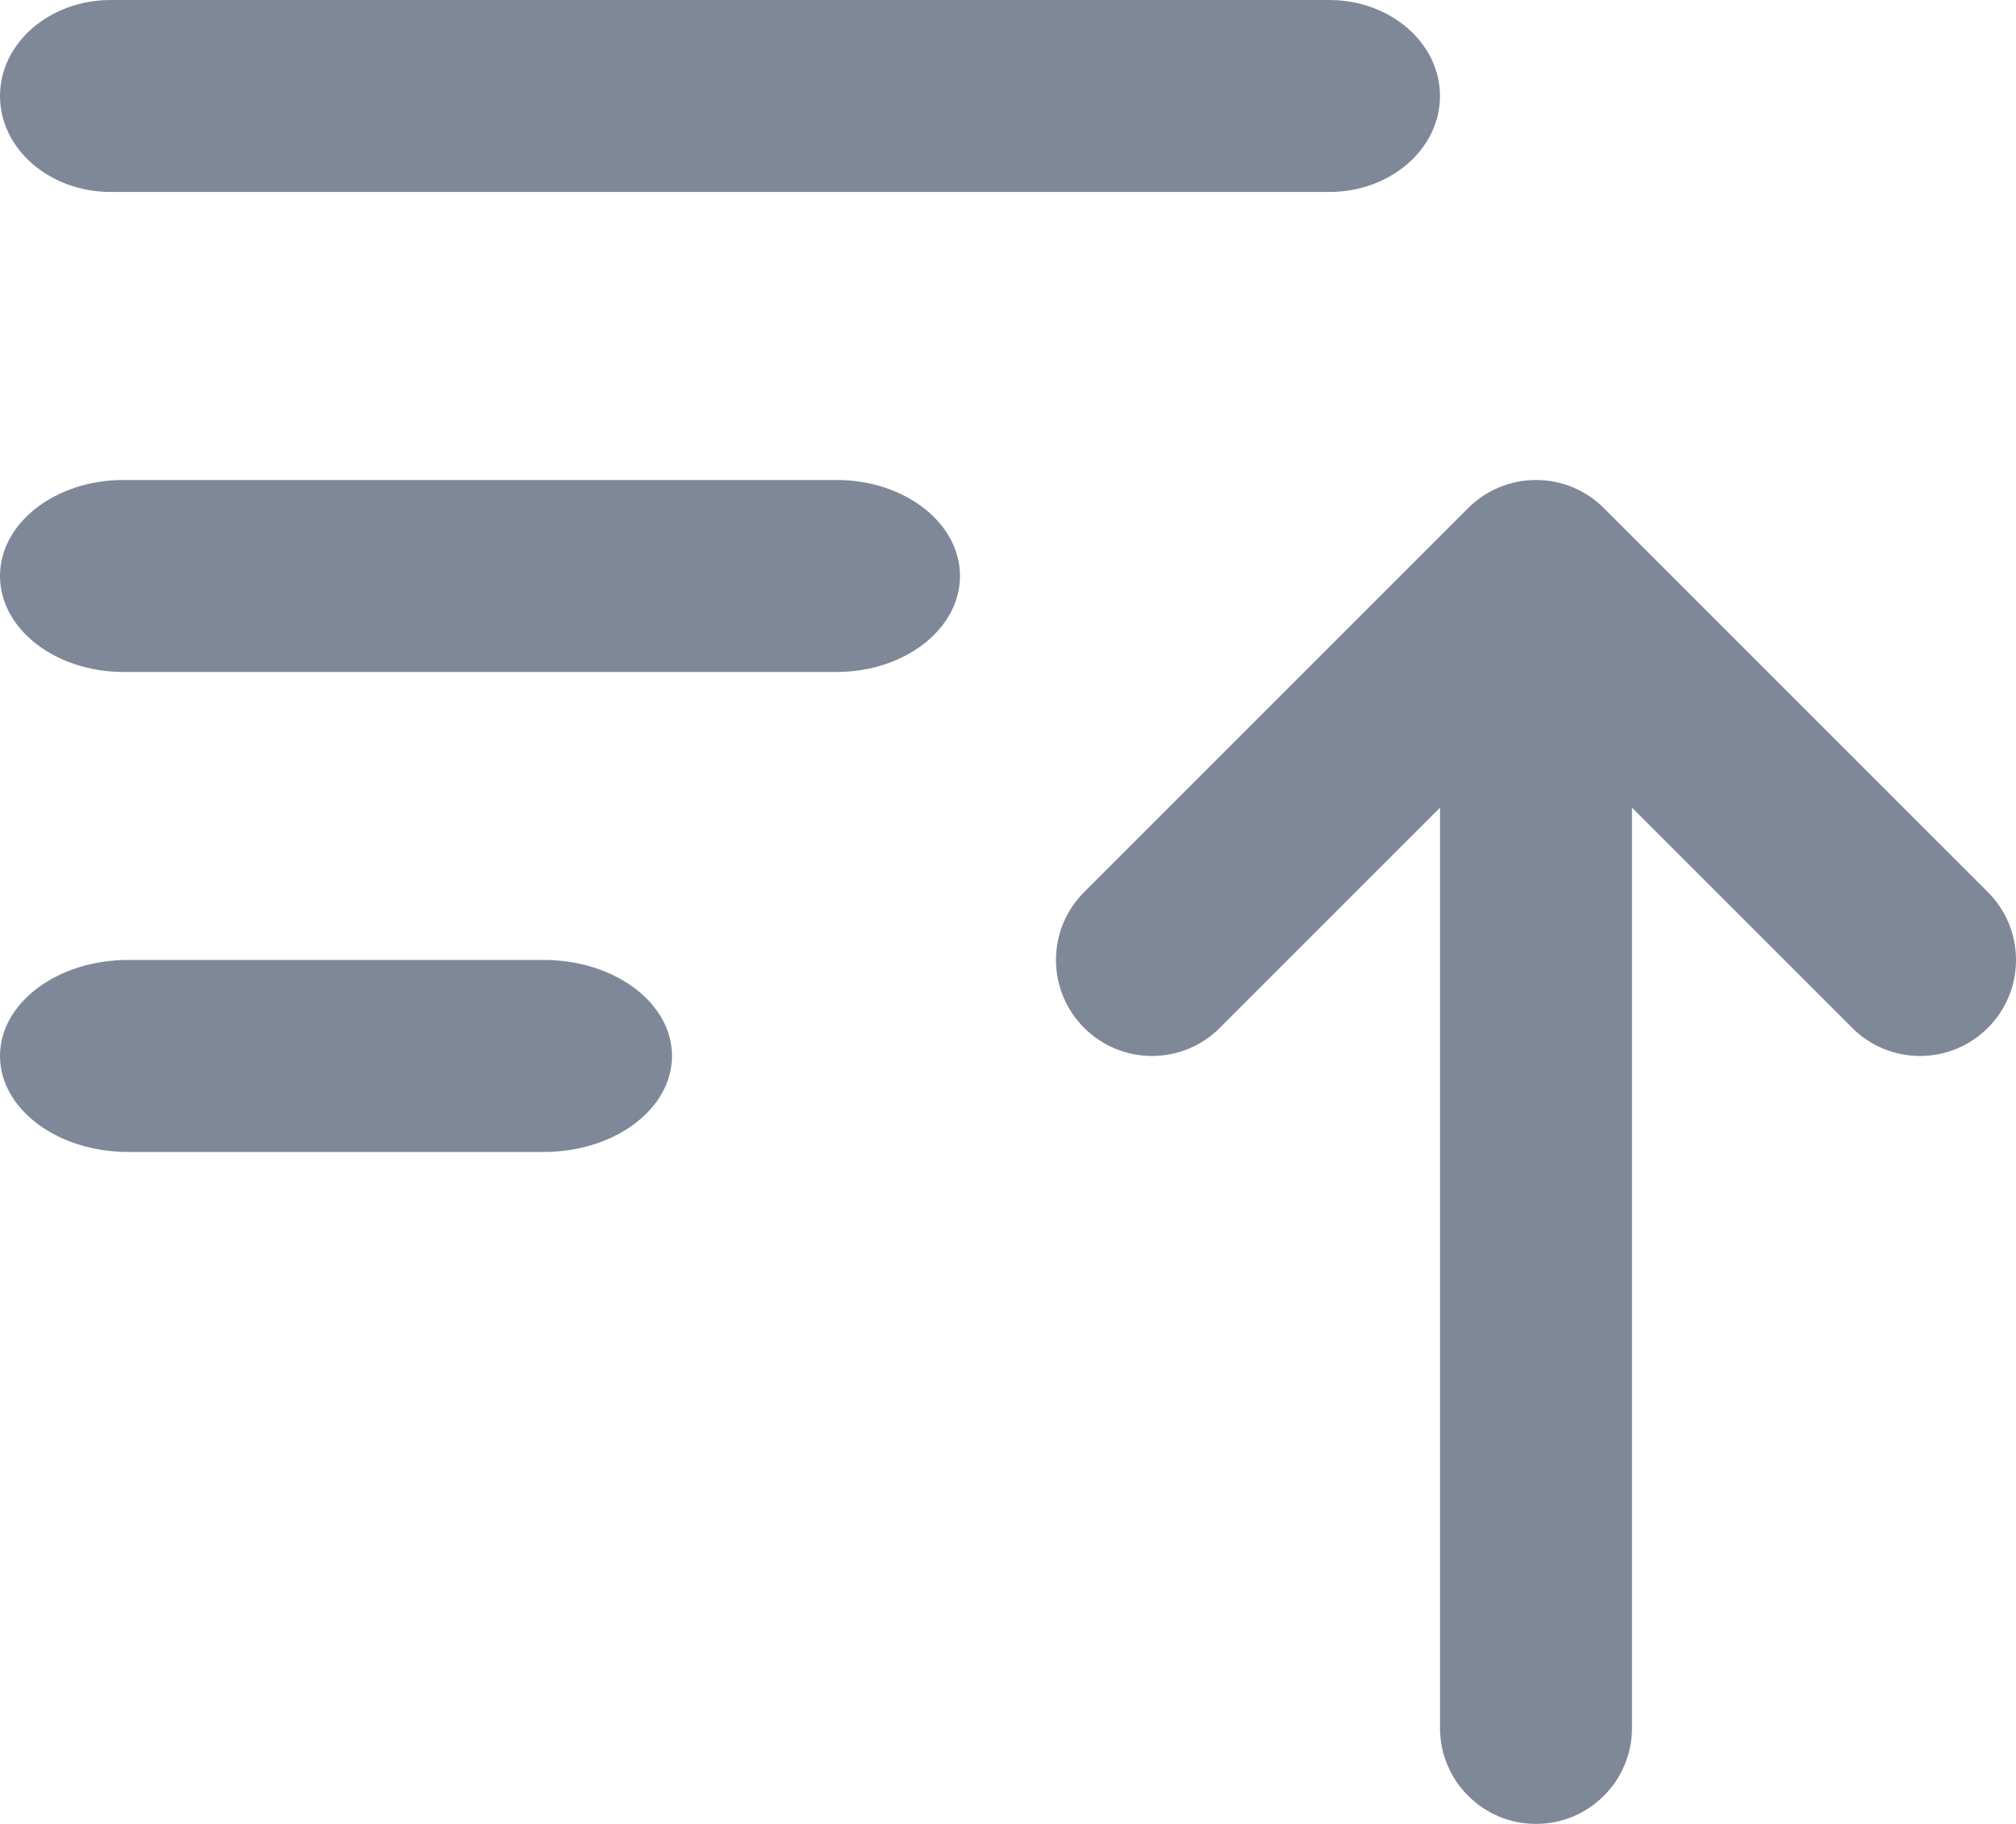
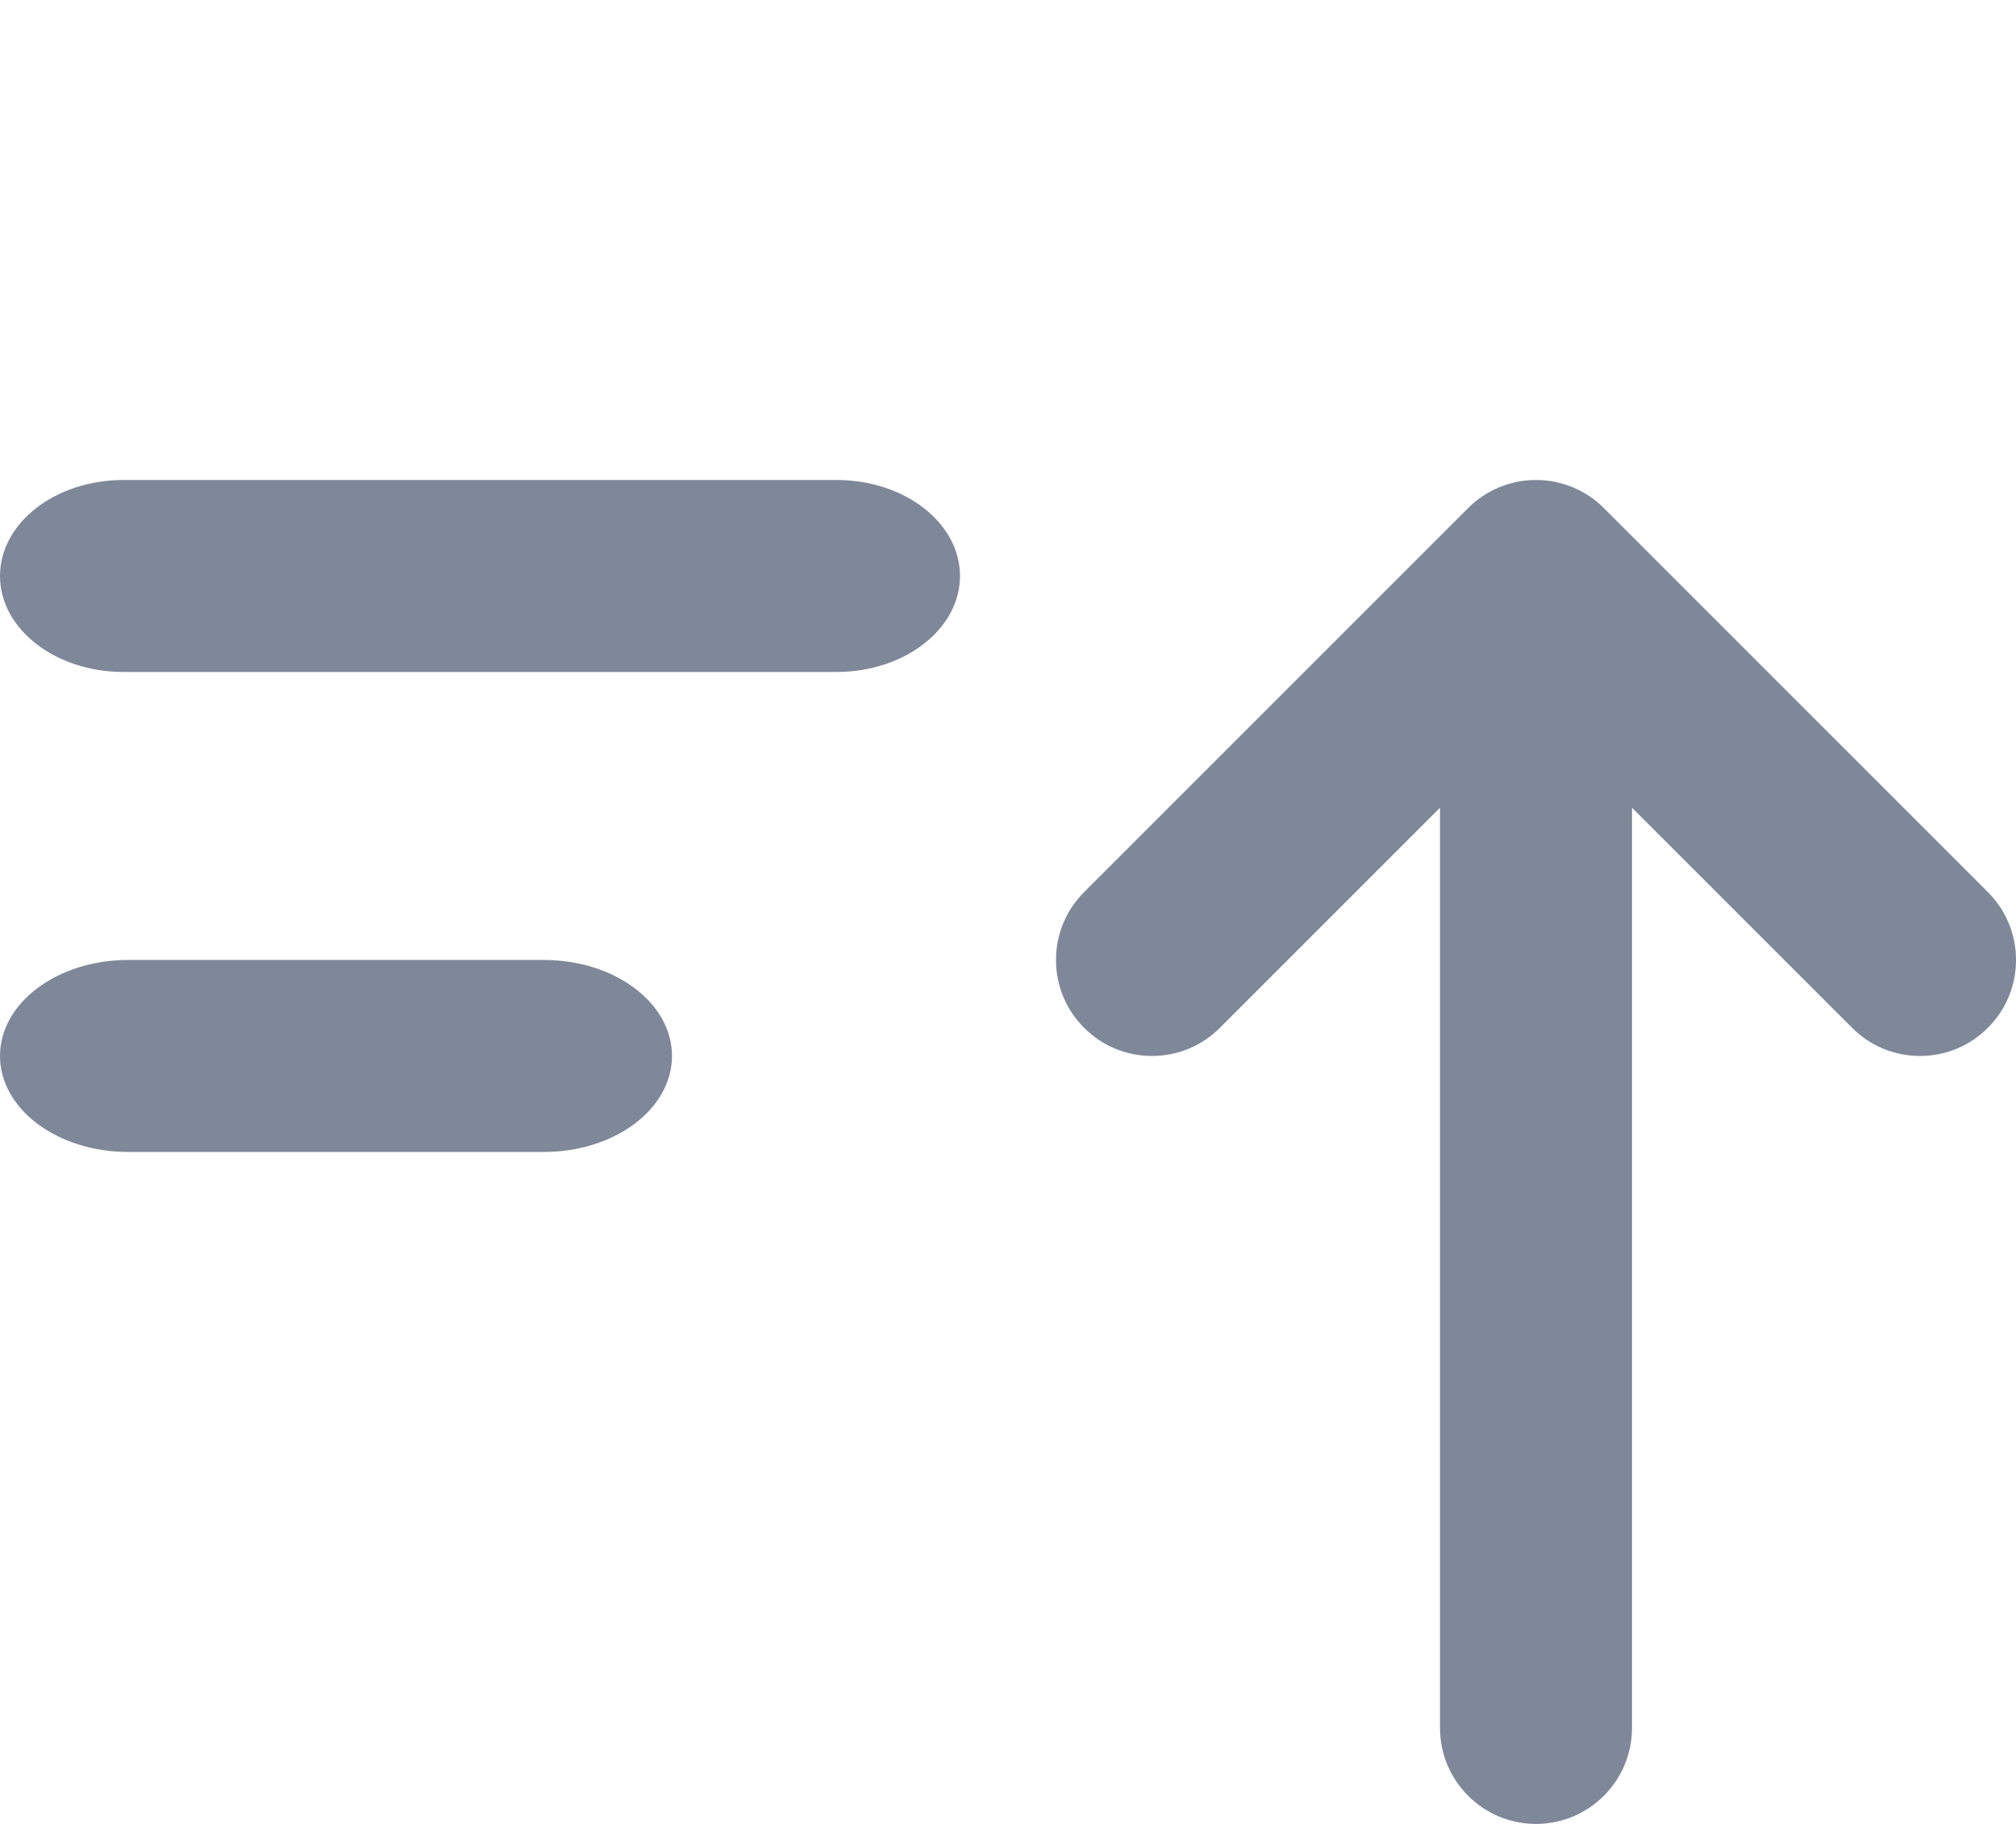
<svg xmlns="http://www.w3.org/2000/svg" width="21" height="19" viewBox="0 0 21 19" fill="none">
-   <path d="M1.154 0C0.517 0 0 0.448 0 1C0 1.552 0.517 2 1.154 2H13.846C14.483 2 15 1.552 15 1C15 0.448 14.483 0 13.846 0H1.154Z" fill="#7F8899" />
  <path d="M1.286 5C0.576 5 0 5.448 0 6C0 6.552 0.576 7 1.286 7H8.714C9.424 7 10 6.552 10 6C10 5.448 9.424 5 8.714 5H1.286Z" fill="#7F8899" />
  <path d="M1.333 10C0.597 10 0 10.448 0 11C0 11.552 0.597 12 1.333 12H5.667C6.403 12 7 11.552 7 11C7 10.448 6.403 10 5.667 10H1.333Z" fill="#7F8899" />
  <path d="M15 18C15 18.552 15.448 19 16 19C16.552 19 17 18.552 17 18V8.414L19.293 10.707C19.683 11.098 20.317 11.098 20.707 10.707C21.098 10.317 21.098 9.683 20.707 9.293L16.707 5.293C16.52 5.105 16.265 5 16 5C15.735 5 15.48 5.105 15.293 5.293L11.293 9.293C10.902 9.683 10.902 10.317 11.293 10.707C11.683 11.098 12.317 11.098 12.707 10.707L15 8.414V18Z" fill="#7F8899" />
</svg>